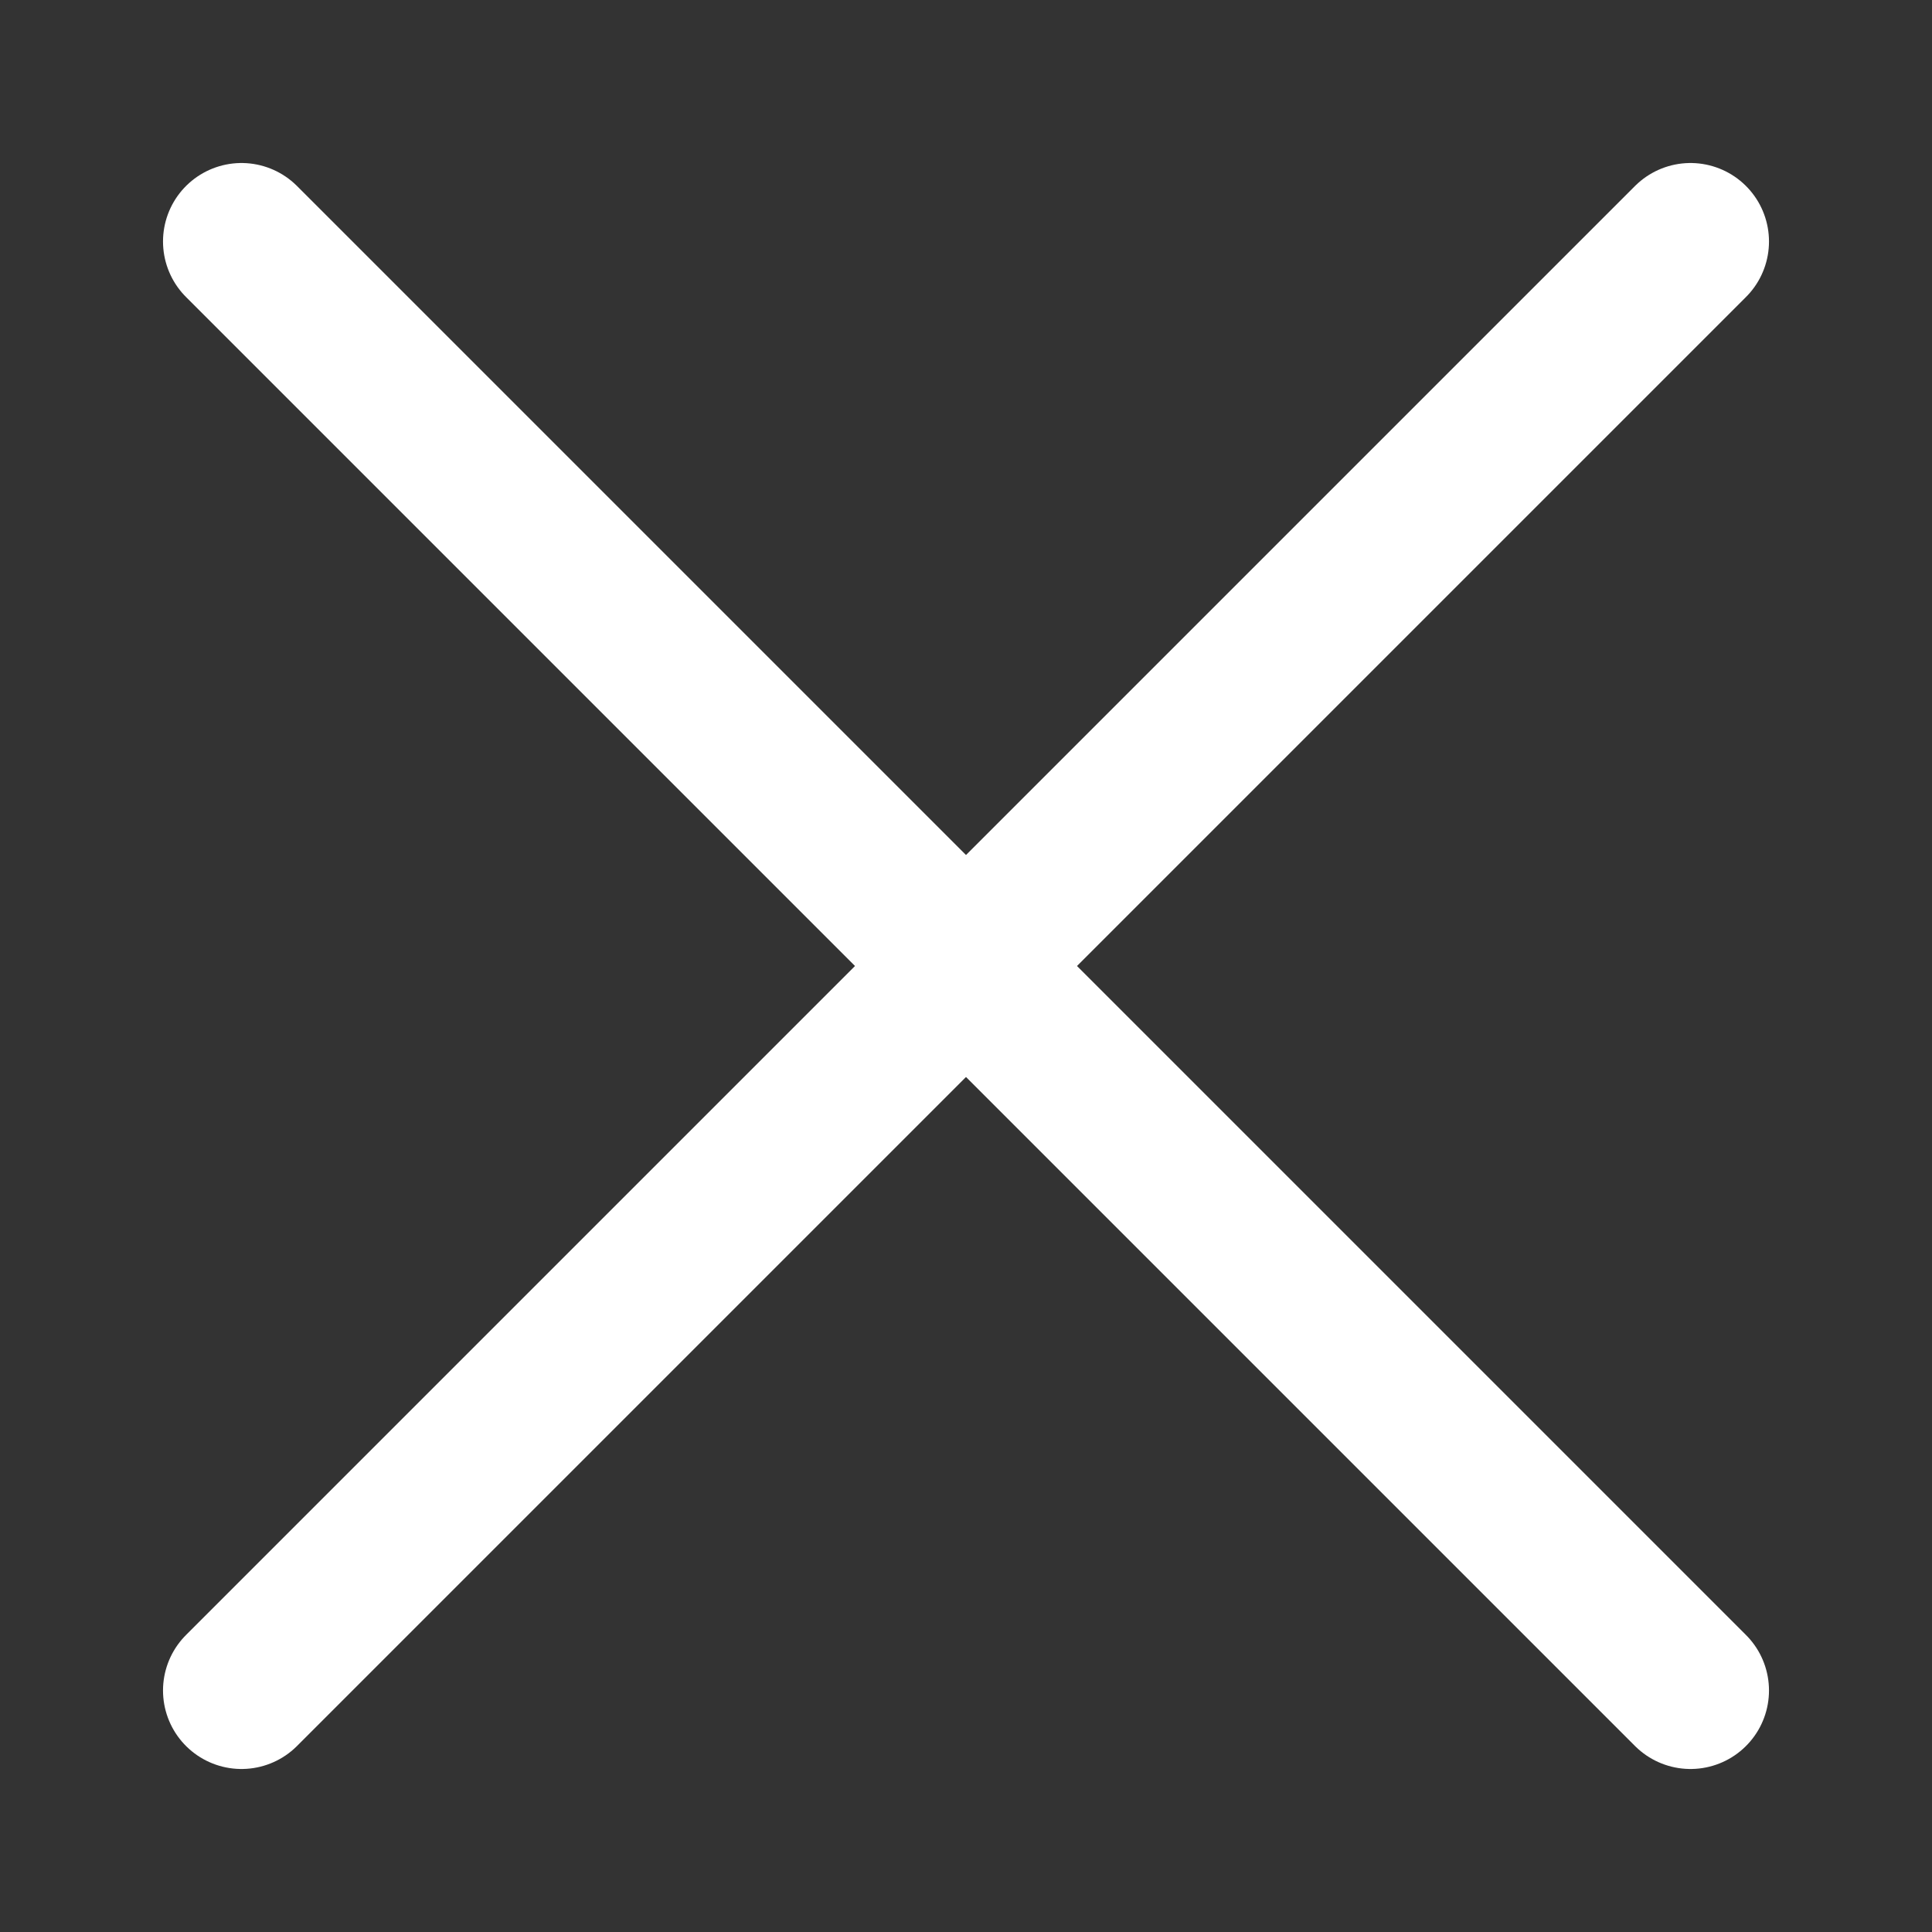
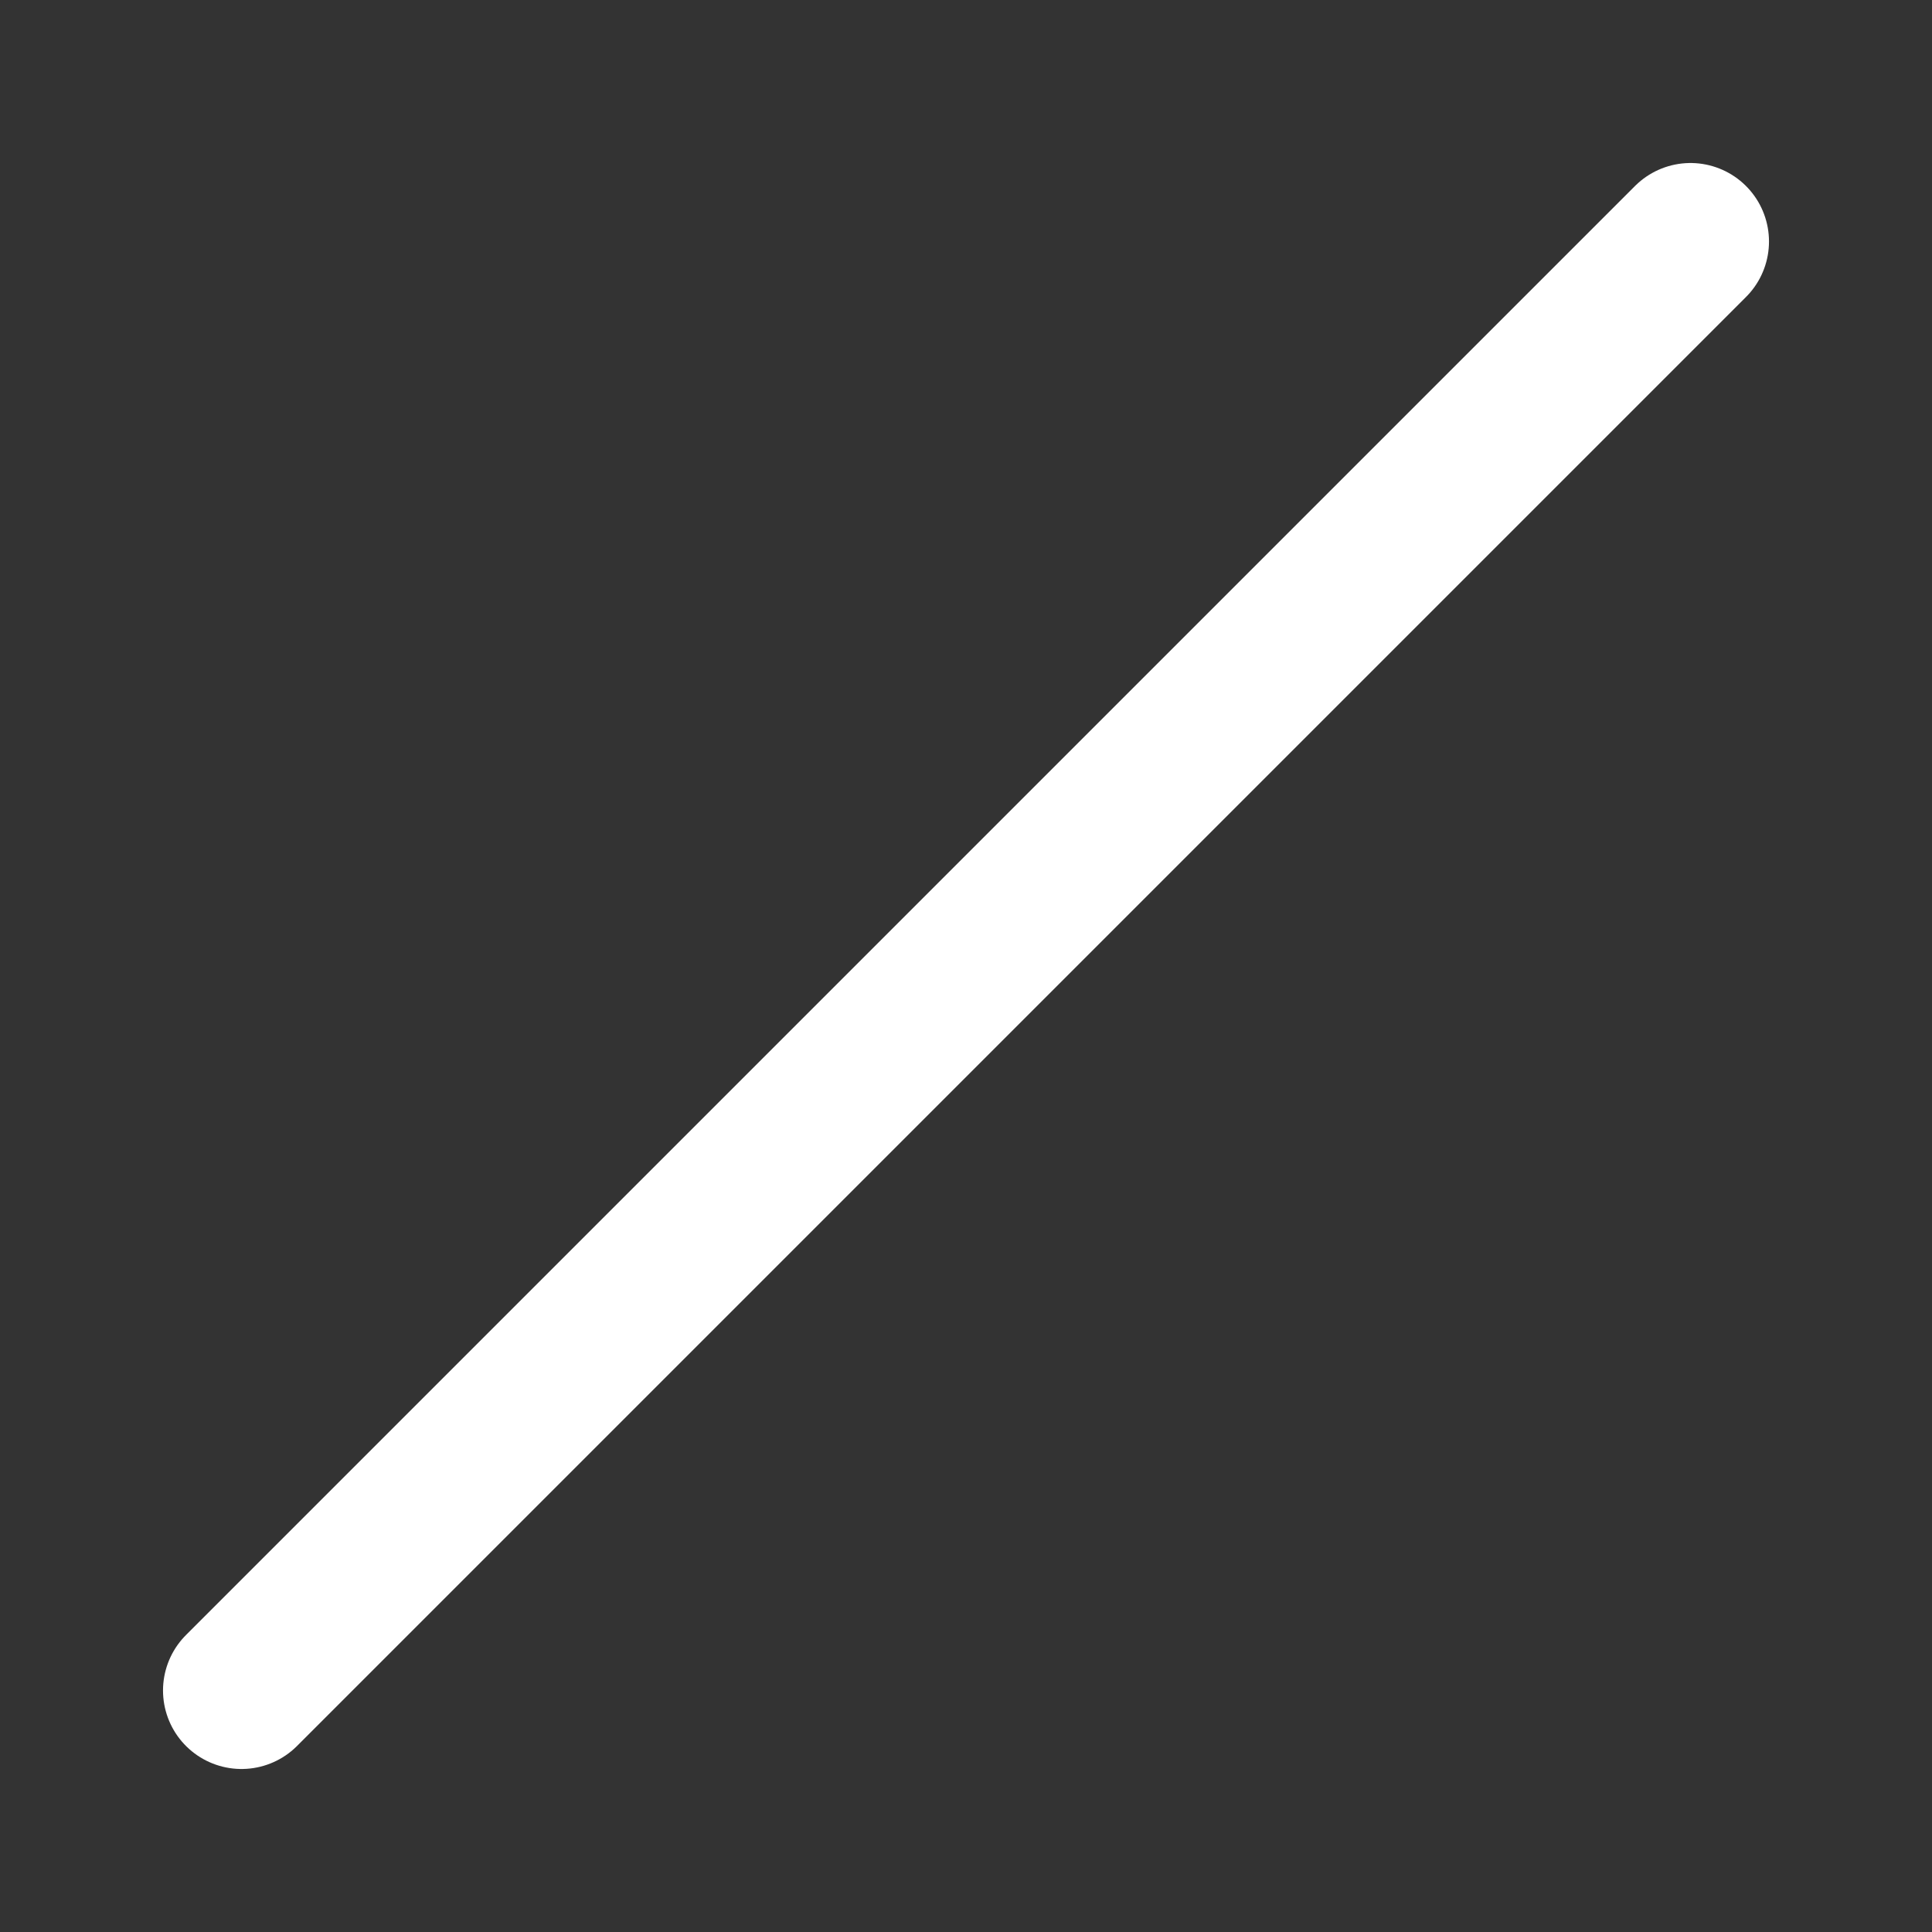
<svg xmlns="http://www.w3.org/2000/svg" id="Layer_1" data-name="Layer 1" width="16" height="16" viewBox="0 0 16 16">
  <rect x="0" y="0" width="16" height="16" fill="#333333" stroke="none" />
  <defs>
    <style>.cls-1{fill:none;stroke:#fff;stroke-linecap:round;stroke-miterlimit:10;stroke-width:1.3px;}</style>
  </defs>
  <title>close</title>
-   <line class="cls-1" x1="2" y1="2" x2="14" y2="14" />
  <line class="cls-1" x1="14" y1="2" x2="2" y2="14" />
</svg>